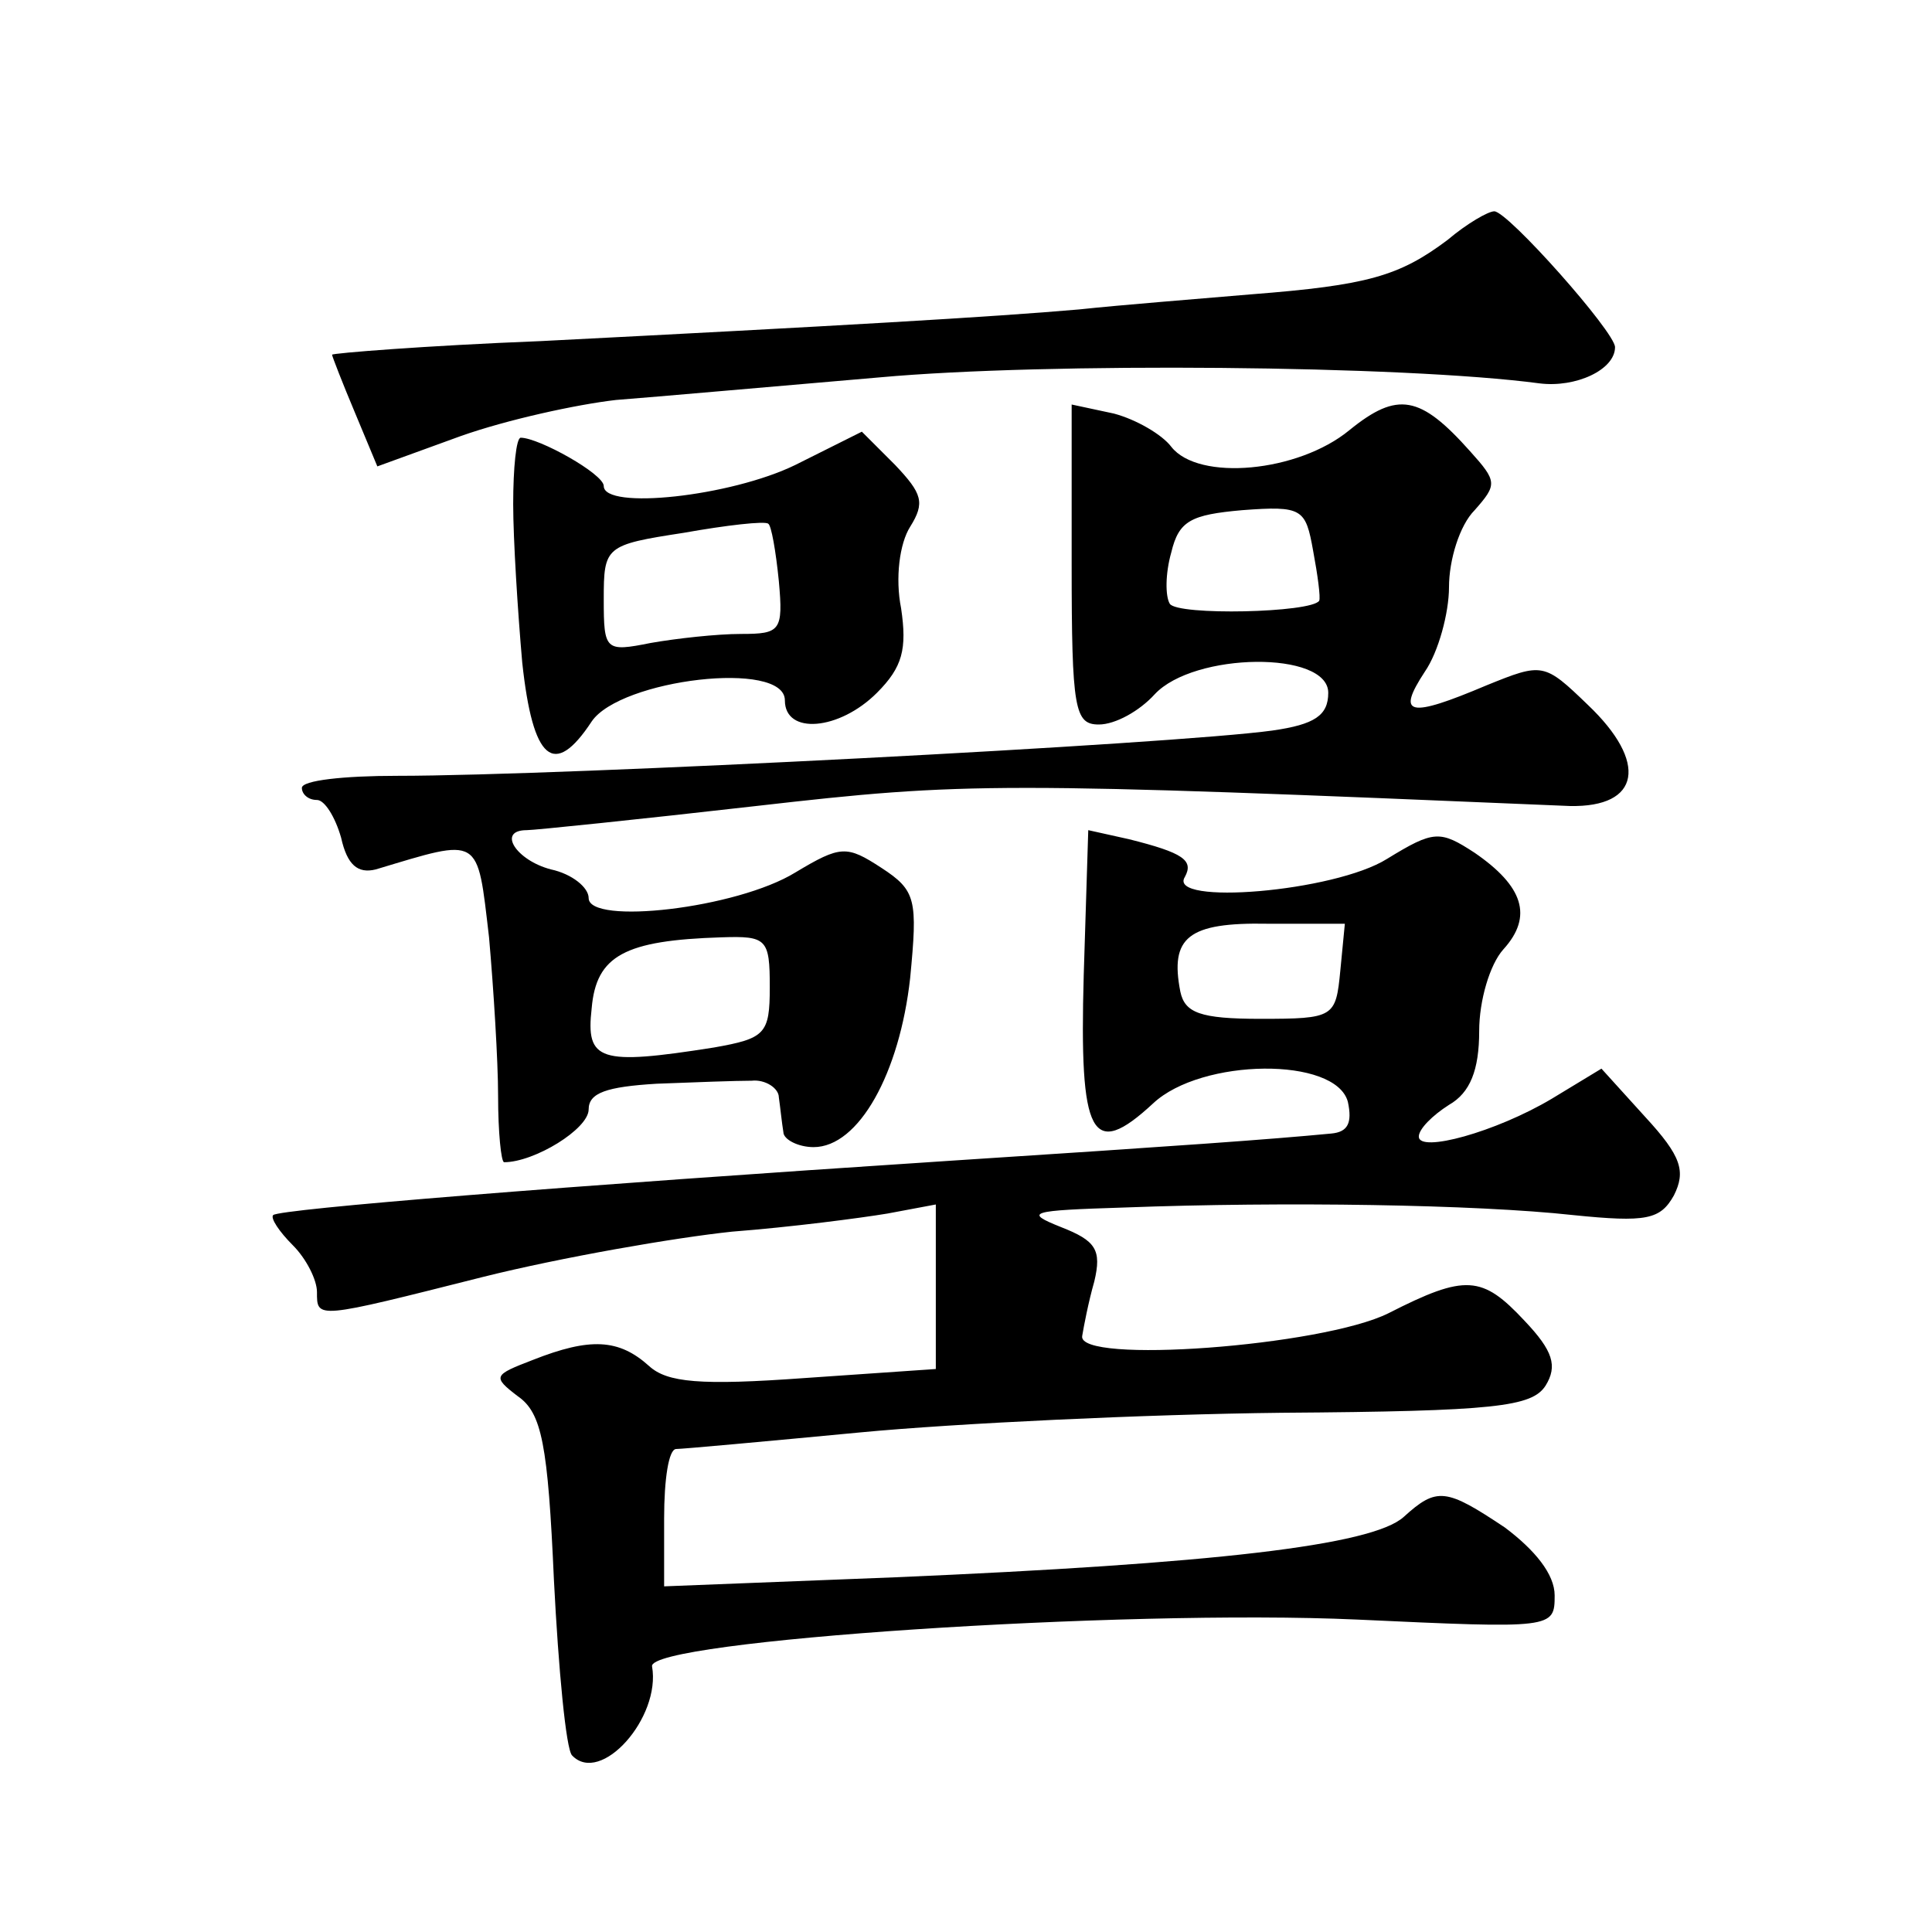
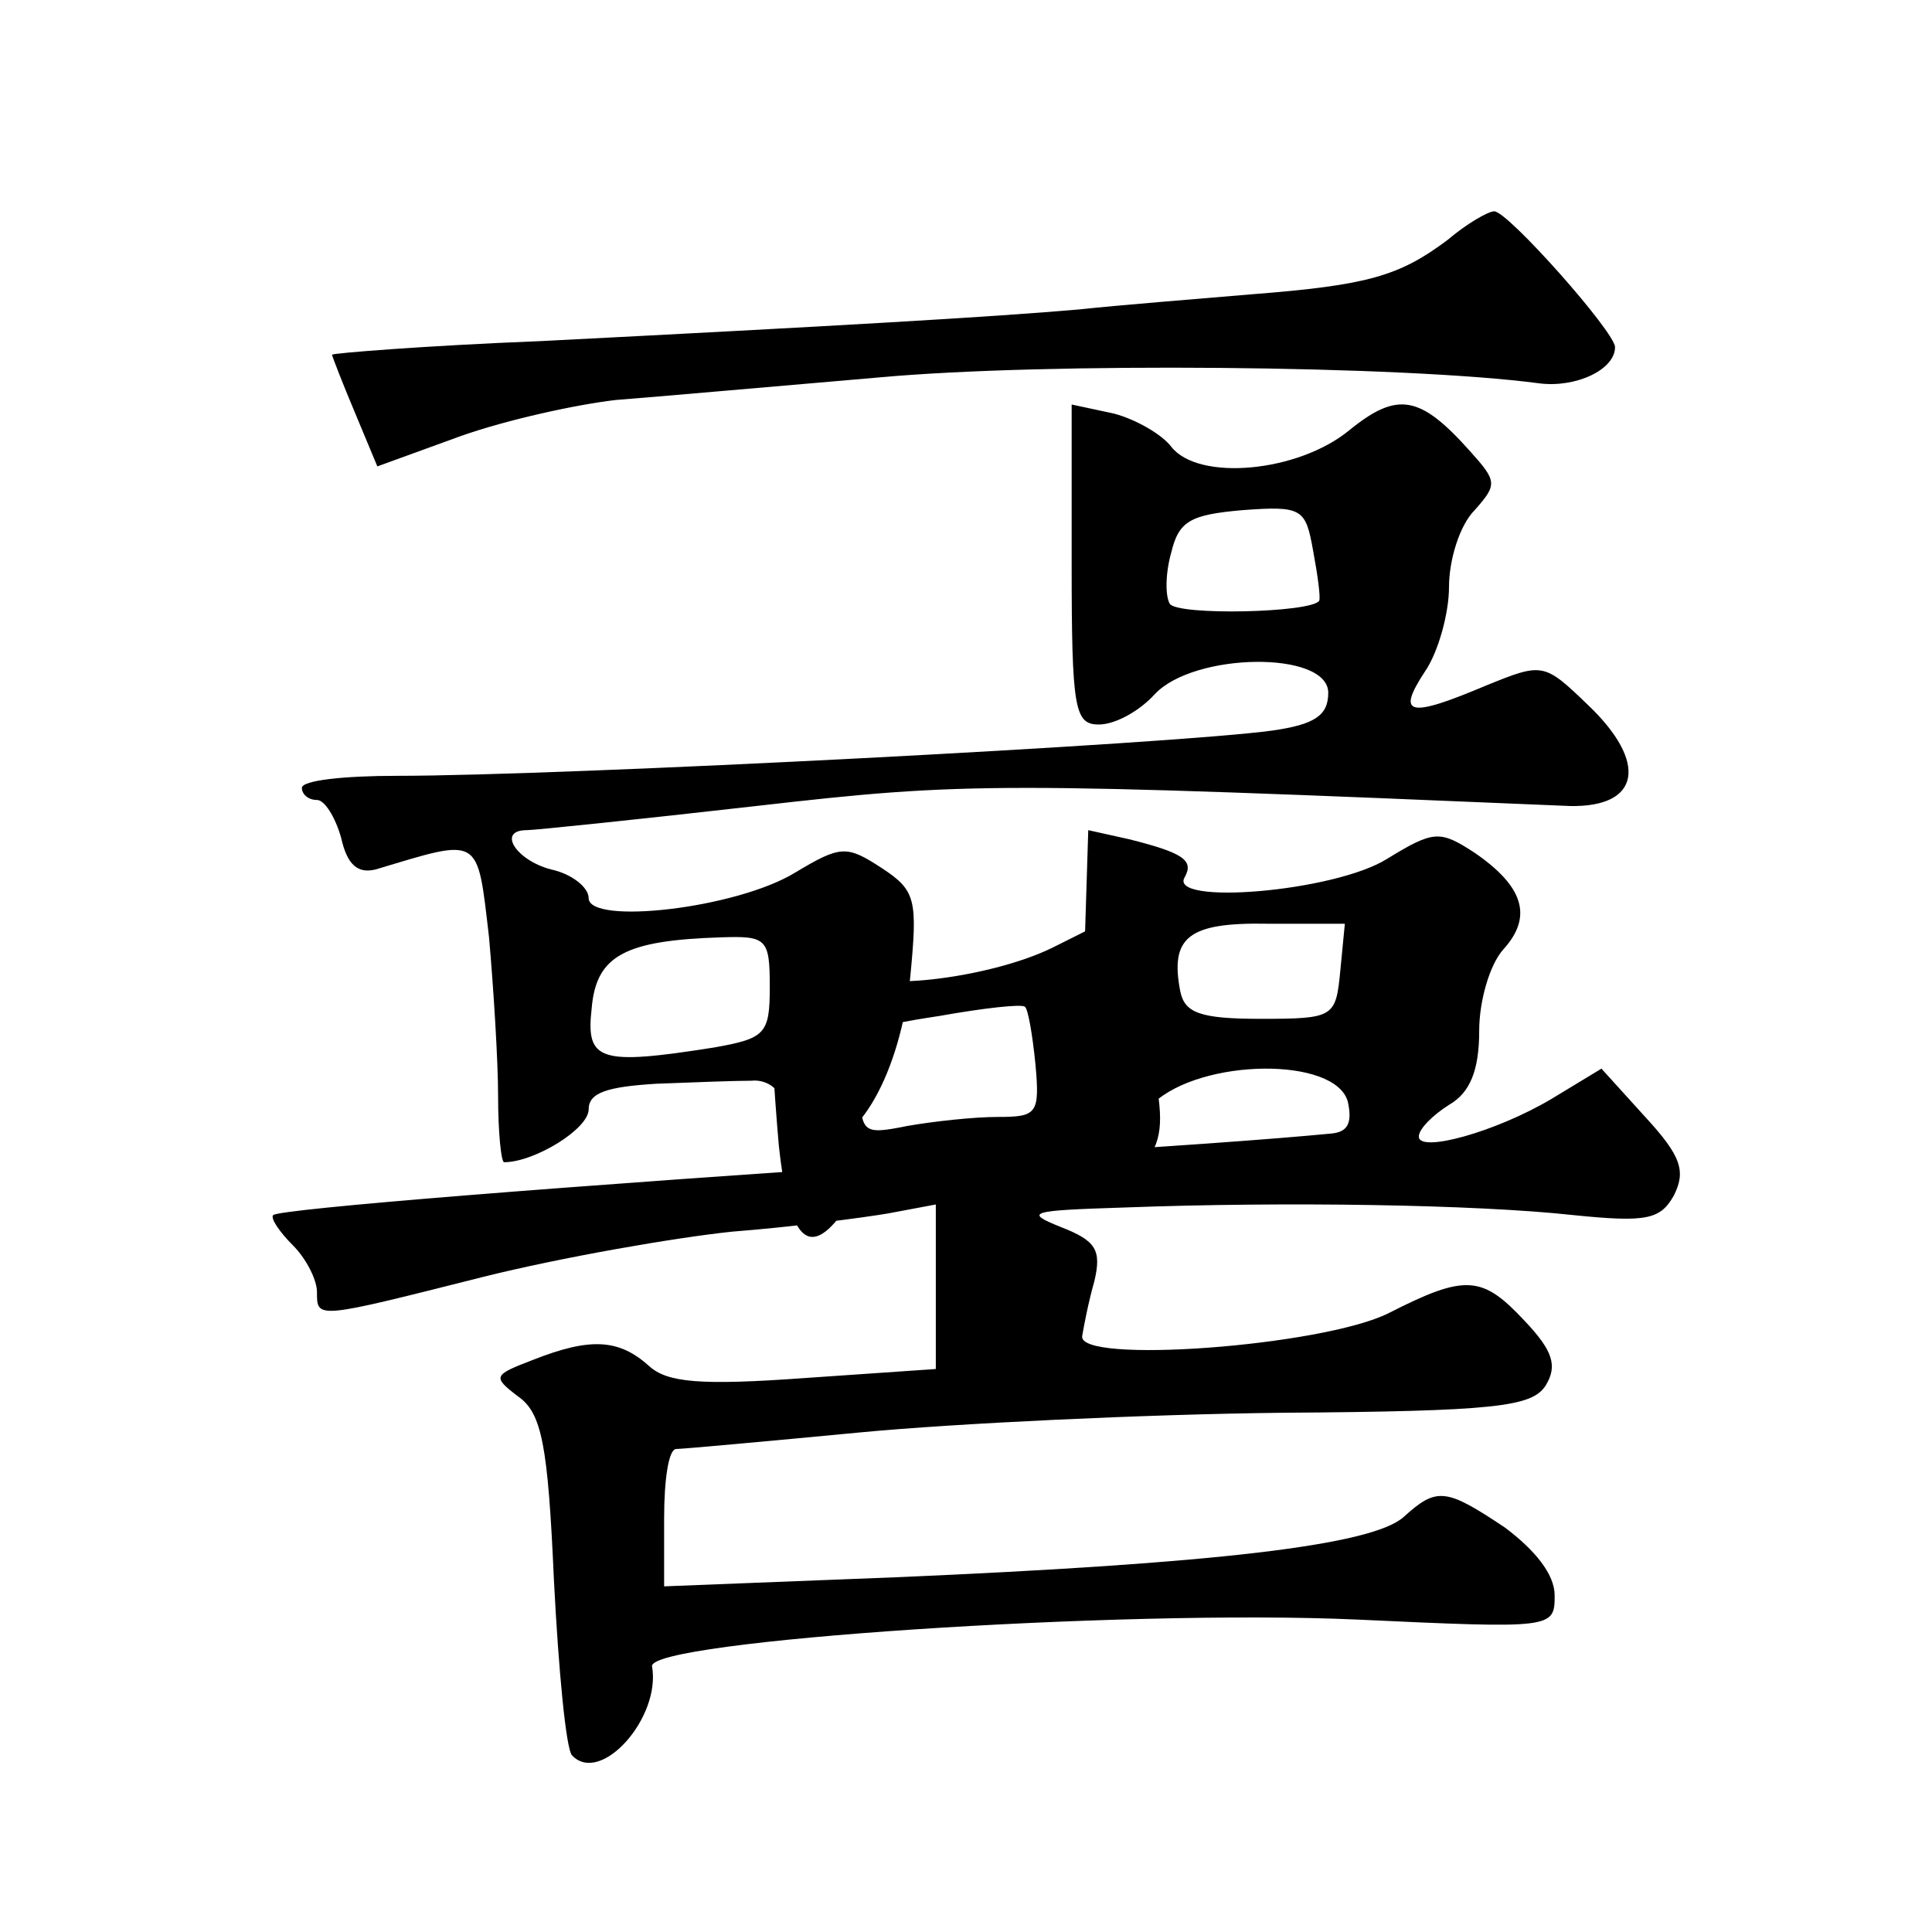
<svg xmlns="http://www.w3.org/2000/svg" version="1.0" width="128pt" height="128pt" viewBox="0 0 128 128" preserveAspectRatio="xMidYMid meet">
  <g transform="translate(0,128) scale(0.1,-0.1)" fill="#0" stroke="none">
-     <path d="M959 1121 c-32 -24 -53 -30 -130 -36 -35 -3 -86 -7 -114 -10 -57 -5 -161 -11 -357 -21 -76 -3 -138 -8 -138 -9 0 -1 7 -19 15 -38 l15 -36 55 20 c31 11 77 21 103 24 26 2 105 9 175 15 110 10 347 8 437 -4 24 -3 50 9 50 24 0 10 -71 90 -80 90 -4 0 -18 -8 -31 -19z M894 995 c-34 -28 -100 -34 -118 -11 -6 8 -23 18 -38 22 l-28 6 0 -106 c0 -96 2 -106 18 -106 11 0 27 9 37 20 26 28 115 29 115 1 0 -15 -9 -21 -37 -25 -65 -9 -469 -30 -580 -30 -35 0 -63 -3 -63 -8 0 -4 4 -8 10 -8 5 0 12 -11 16 -25 4 -18 11 -24 23 -21 70 21 67 23 75 -45 3 -34 6 -82 6 -105 0 -24 2 -44 4 -44 20 0 56 22 56 35 0 11 12 15 45 17 25 1 53 2 63 2 9 1 18 -5 18 -11 1 -7 2 -17 3 -23 0 -5 10 -10 20 -10 30 0 57 49 64 112 5 52 4 58 -19 73 -23 15 -27 15 -57 -3 -39 -24 -137 -35 -137 -17 0 7 -11 16 -25 19 -23 6 -36 26 -16 26 5 0 73 7 152 16 140 16 159 16 539 0 47 -1 52 29 12 67 -29 28 -30 28 -67 13 -52 -22 -60 -20 -41 9 9 13 16 39 16 56 0 18 7 41 17 51 15 17 15 19 -3 39 -33 37 -48 40 -80 14z m-20 -113 c-5 -8 -94 -10 -99 -2 -3 5 -3 20 1 34 5 21 13 25 47 28 40 3 42 1 47 -27 3 -16 5 -31 4 -33z m-364 -256 c0 -31 -3 -34 -37 -40 -76 -12 -85 -9 -81 26 3 35 22 45 86 47 30 1 32 -1 32 -33z M340 946 c0 -23 3 -71 6 -105 7 -65 21 -77 46 -39 19 28 128 41 128 14 0 -23 36 -20 61 5 17 17 20 29 16 56 -4 20 -1 43 6 54 10 16 8 22 -10 41 l-22 22 -44 -22 c-43 -21 -127 -30 -127 -14 0 8 -43 32 -55 32 -3 0 -5 -20 -5 -44z m176 -51 c3 -33 1 -35 -25 -35 -16 0 -43 -3 -60 -6 -30 -6 -31 -5 -31 29 0 35 1 36 53 44 28 5 54 8 56 6 2 -1 5 -18 7 -38z M718 634 c-3 -107 5 -123 46 -85 32 30 121 31 129 1 3 -14 0 -20 -11 -21 -42 -4 -98 -8 -252 -18 -260 -17 -444 -32 -449 -36 -2 -2 4 -11 13 -20 9 -9 16 -23 16 -31 0 -18 -1 -18 110 10 52 13 127 26 165 30 39 3 85 9 103 12 l32 6 0 -54 0 -55 -87 -6 c-69 -5 -91 -3 -103 8 -20 18 -39 19 -77 4 -26 -10 -27 -11 -10 -24 16 -11 20 -32 24 -122 3 -59 8 -112 12 -116 19 -20 59 25 53 59 -3 17 312 38 467 31 130 -6 131 -6 131 16 0 14 -13 30 -33 45 -39 26 -45 27 -67 7 -21 -19 -127 -31 -337 -40 l-153 -6 0 45 c0 26 3 46 8 46 4 0 59 5 122 11 63 6 189 12 279 13 142 1 166 4 175 18 8 13 5 23 -14 43 -28 30 -39 31 -90 5 -44 -22 -207 -34 -203 -15 1 6 4 22 8 36 5 21 1 27 -22 36 -25 10 -21 11 42 13 106 4 233 2 297 -5 49 -5 58 -3 67 13 8 16 5 26 -19 52 l-29 32 -33 -20 c-37 -22 -88 -36 -88 -25 0 5 9 14 20 21 14 8 20 23 20 49 0 20 7 44 16 54 20 22 13 42 -19 64 -23 15 -27 15 -58 -4 -35 -22 -146 -31 -134 -12 6 11 -1 16 -37 25 l-27 6 -3 -96z m170 3 c-3 -31 -4 -32 -53 -32 -40 0 -50 4 -53 18 -7 36 5 46 58 45 l51 0 -3 -31z" />
+     <path d="M959 1121 c-32 -24 -53 -30 -130 -36 -35 -3 -86 -7 -114 -10 -57 -5 -161 -11 -357 -21 -76 -3 -138 -8 -138 -9 0 -1 7 -19 15 -38 l15 -36 55 20 c31 11 77 21 103 24 26 2 105 9 175 15 110 10 347 8 437 -4 24 -3 50 9 50 24 0 10 -71 90 -80 90 -4 0 -18 -8 -31 -19z M894 995 c-34 -28 -100 -34 -118 -11 -6 8 -23 18 -38 22 l-28 6 0 -106 c0 -96 2 -106 18 -106 11 0 27 9 37 20 26 28 115 29 115 1 0 -15 -9 -21 -37 -25 -65 -9 -469 -30 -580 -30 -35 0 -63 -3 -63 -8 0 -4 4 -8 10 -8 5 0 12 -11 16 -25 4 -18 11 -24 23 -21 70 21 67 23 75 -45 3 -34 6 -82 6 -105 0 -24 2 -44 4 -44 20 0 56 22 56 35 0 11 12 15 45 17 25 1 53 2 63 2 9 1 18 -5 18 -11 1 -7 2 -17 3 -23 0 -5 10 -10 20 -10 30 0 57 49 64 112 5 52 4 58 -19 73 -23 15 -27 15 -57 -3 -39 -24 -137 -35 -137 -17 0 7 -11 16 -25 19 -23 6 -36 26 -16 26 5 0 73 7 152 16 140 16 159 16 539 0 47 -1 52 29 12 67 -29 28 -30 28 -67 13 -52 -22 -60 -20 -41 9 9 13 16 39 16 56 0 18 7 41 17 51 15 17 15 19 -3 39 -33 37 -48 40 -80 14z m-20 -113 c-5 -8 -94 -10 -99 -2 -3 5 -3 20 1 34 5 21 13 25 47 28 40 3 42 1 47 -27 3 -16 5 -31 4 -33z m-364 -256 c0 -31 -3 -34 -37 -40 -76 -12 -85 -9 -81 26 3 35 22 45 86 47 30 1 32 -1 32 -33z c0 -23 3 -71 6 -105 7 -65 21 -77 46 -39 19 28 128 41 128 14 0 -23 36 -20 61 5 17 17 20 29 16 56 -4 20 -1 43 6 54 10 16 8 22 -10 41 l-22 22 -44 -22 c-43 -21 -127 -30 -127 -14 0 8 -43 32 -55 32 -3 0 -5 -20 -5 -44z m176 -51 c3 -33 1 -35 -25 -35 -16 0 -43 -3 -60 -6 -30 -6 -31 -5 -31 29 0 35 1 36 53 44 28 5 54 8 56 6 2 -1 5 -18 7 -38z M718 634 c-3 -107 5 -123 46 -85 32 30 121 31 129 1 3 -14 0 -20 -11 -21 -42 -4 -98 -8 -252 -18 -260 -17 -444 -32 -449 -36 -2 -2 4 -11 13 -20 9 -9 16 -23 16 -31 0 -18 -1 -18 110 10 52 13 127 26 165 30 39 3 85 9 103 12 l32 6 0 -54 0 -55 -87 -6 c-69 -5 -91 -3 -103 8 -20 18 -39 19 -77 4 -26 -10 -27 -11 -10 -24 16 -11 20 -32 24 -122 3 -59 8 -112 12 -116 19 -20 59 25 53 59 -3 17 312 38 467 31 130 -6 131 -6 131 16 0 14 -13 30 -33 45 -39 26 -45 27 -67 7 -21 -19 -127 -31 -337 -40 l-153 -6 0 45 c0 26 3 46 8 46 4 0 59 5 122 11 63 6 189 12 279 13 142 1 166 4 175 18 8 13 5 23 -14 43 -28 30 -39 31 -90 5 -44 -22 -207 -34 -203 -15 1 6 4 22 8 36 5 21 1 27 -22 36 -25 10 -21 11 42 13 106 4 233 2 297 -5 49 -5 58 -3 67 13 8 16 5 26 -19 52 l-29 32 -33 -20 c-37 -22 -88 -36 -88 -25 0 5 9 14 20 21 14 8 20 23 20 49 0 20 7 44 16 54 20 22 13 42 -19 64 -23 15 -27 15 -58 -4 -35 -22 -146 -31 -134 -12 6 11 -1 16 -37 25 l-27 6 -3 -96z m170 3 c-3 -31 -4 -32 -53 -32 -40 0 -50 4 -53 18 -7 36 5 46 58 45 l51 0 -3 -31z" />
  </g>
</svg>